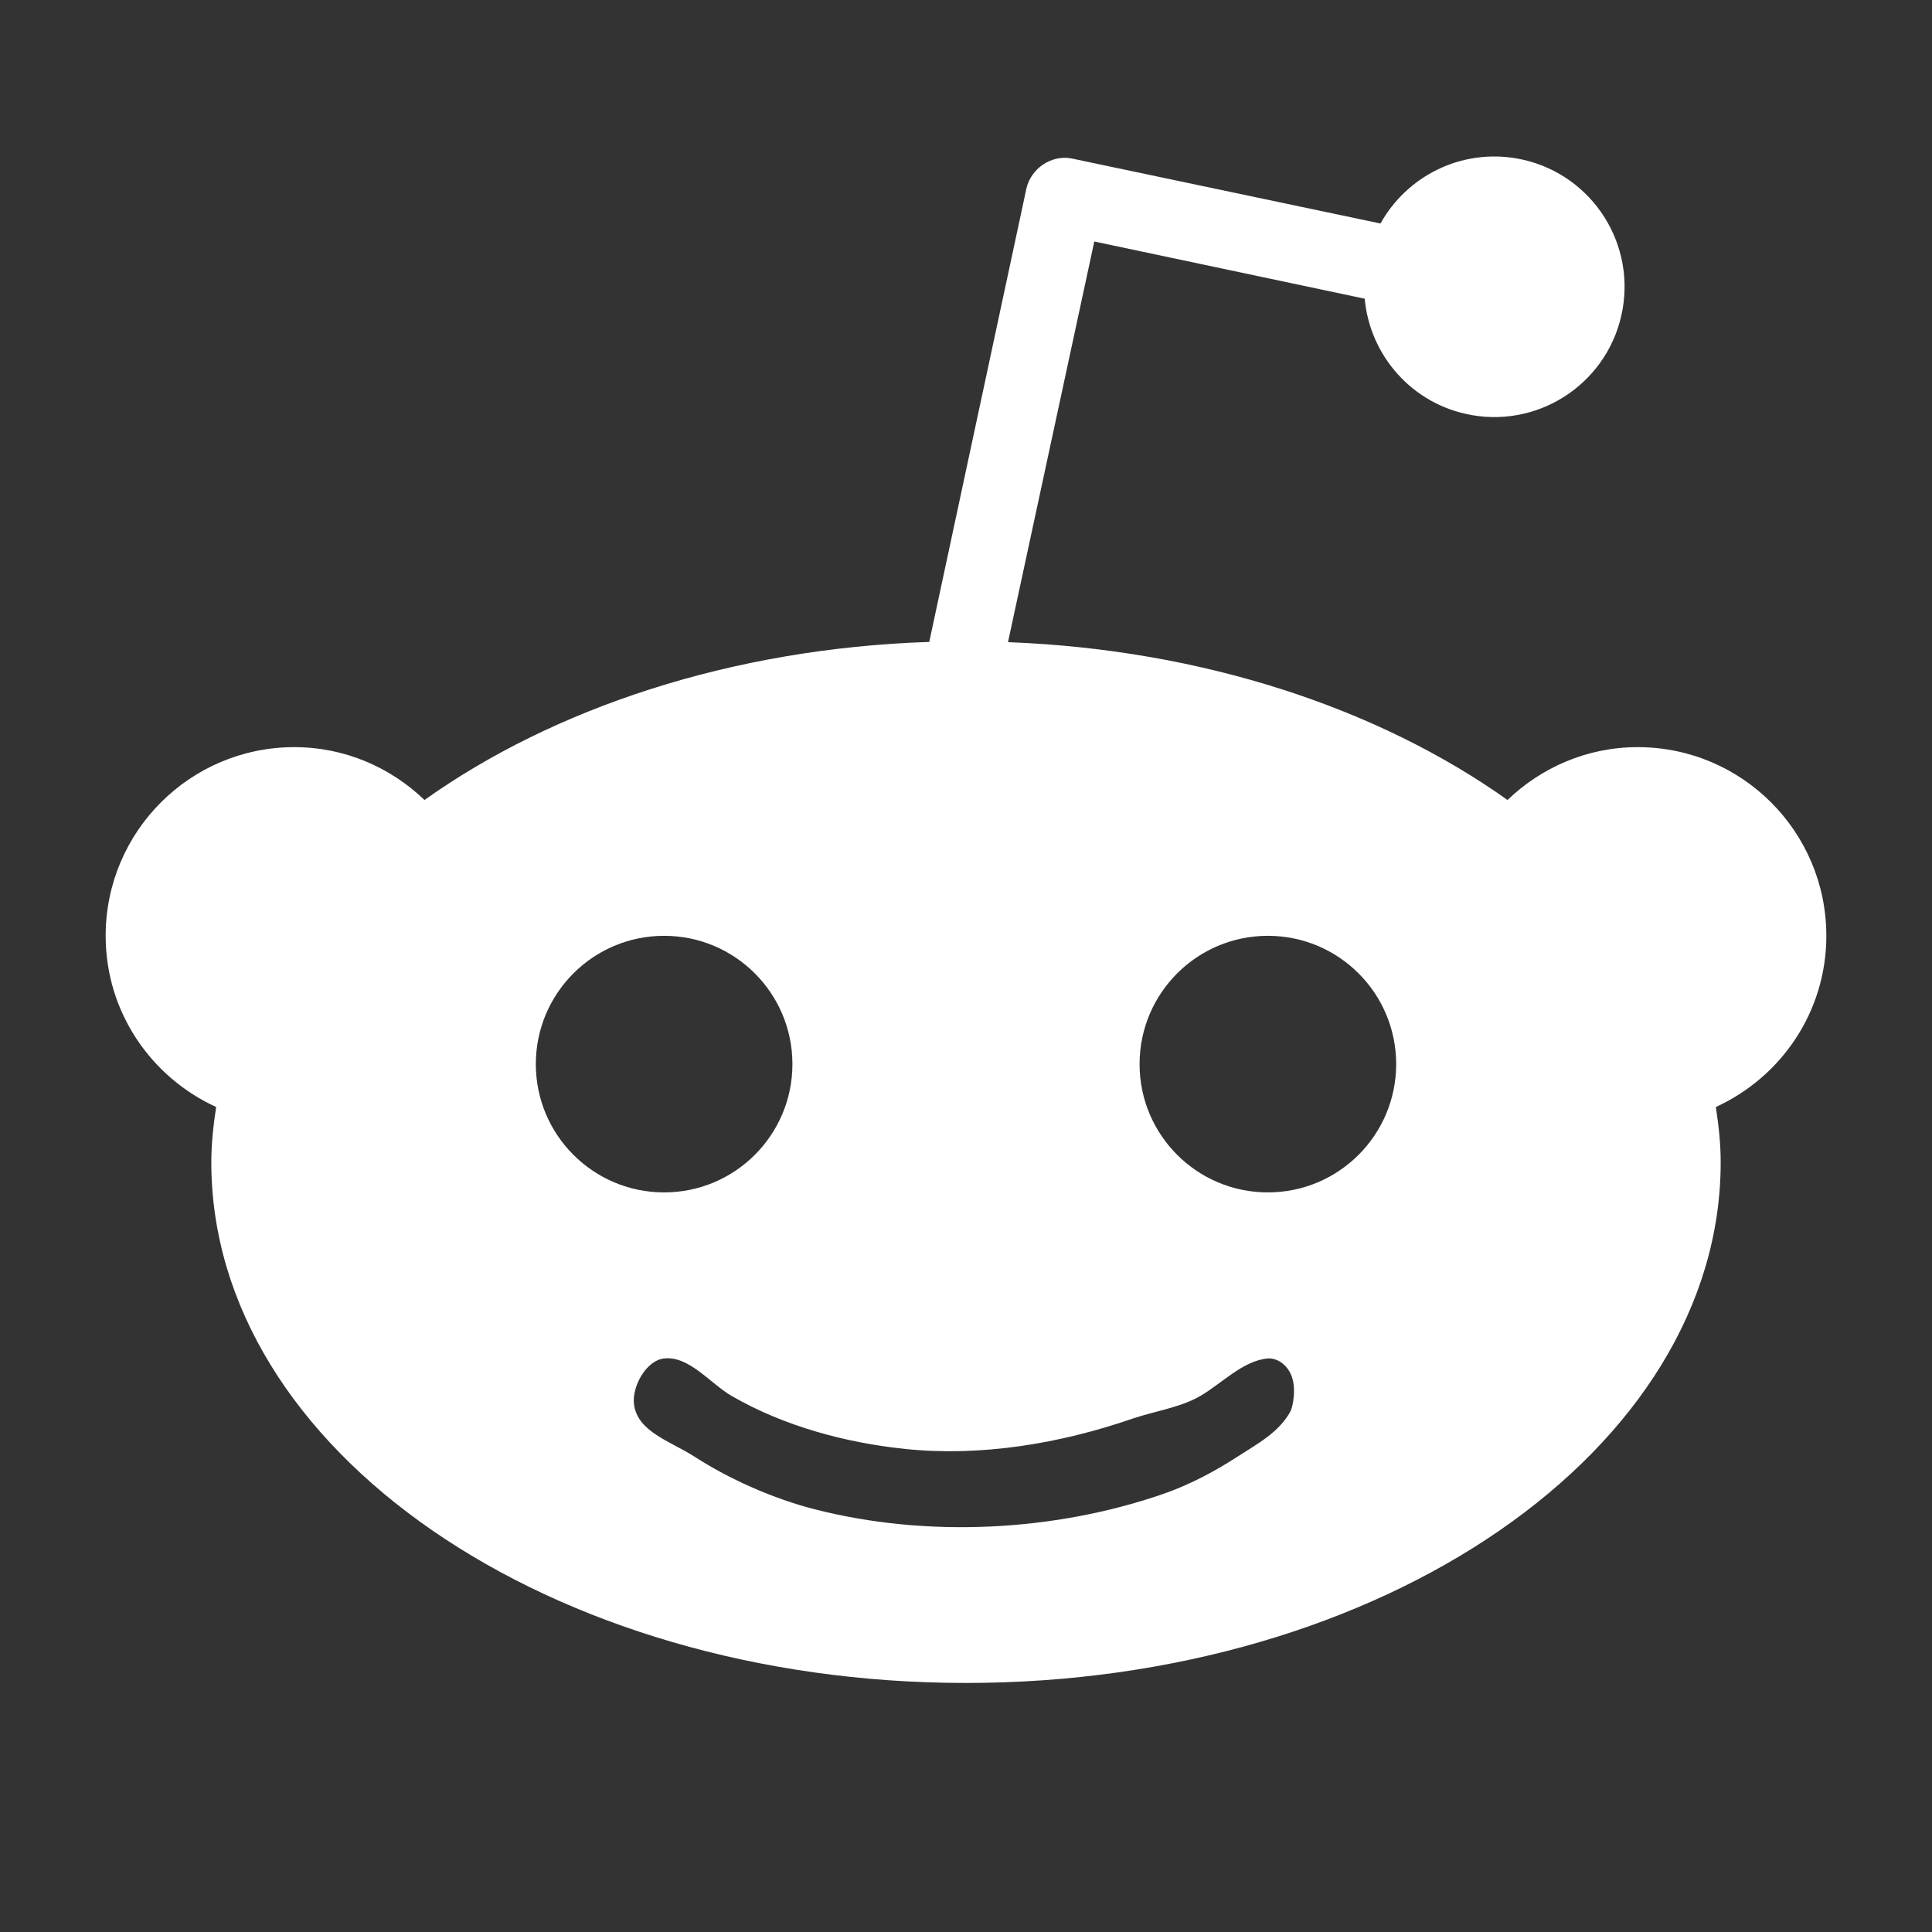
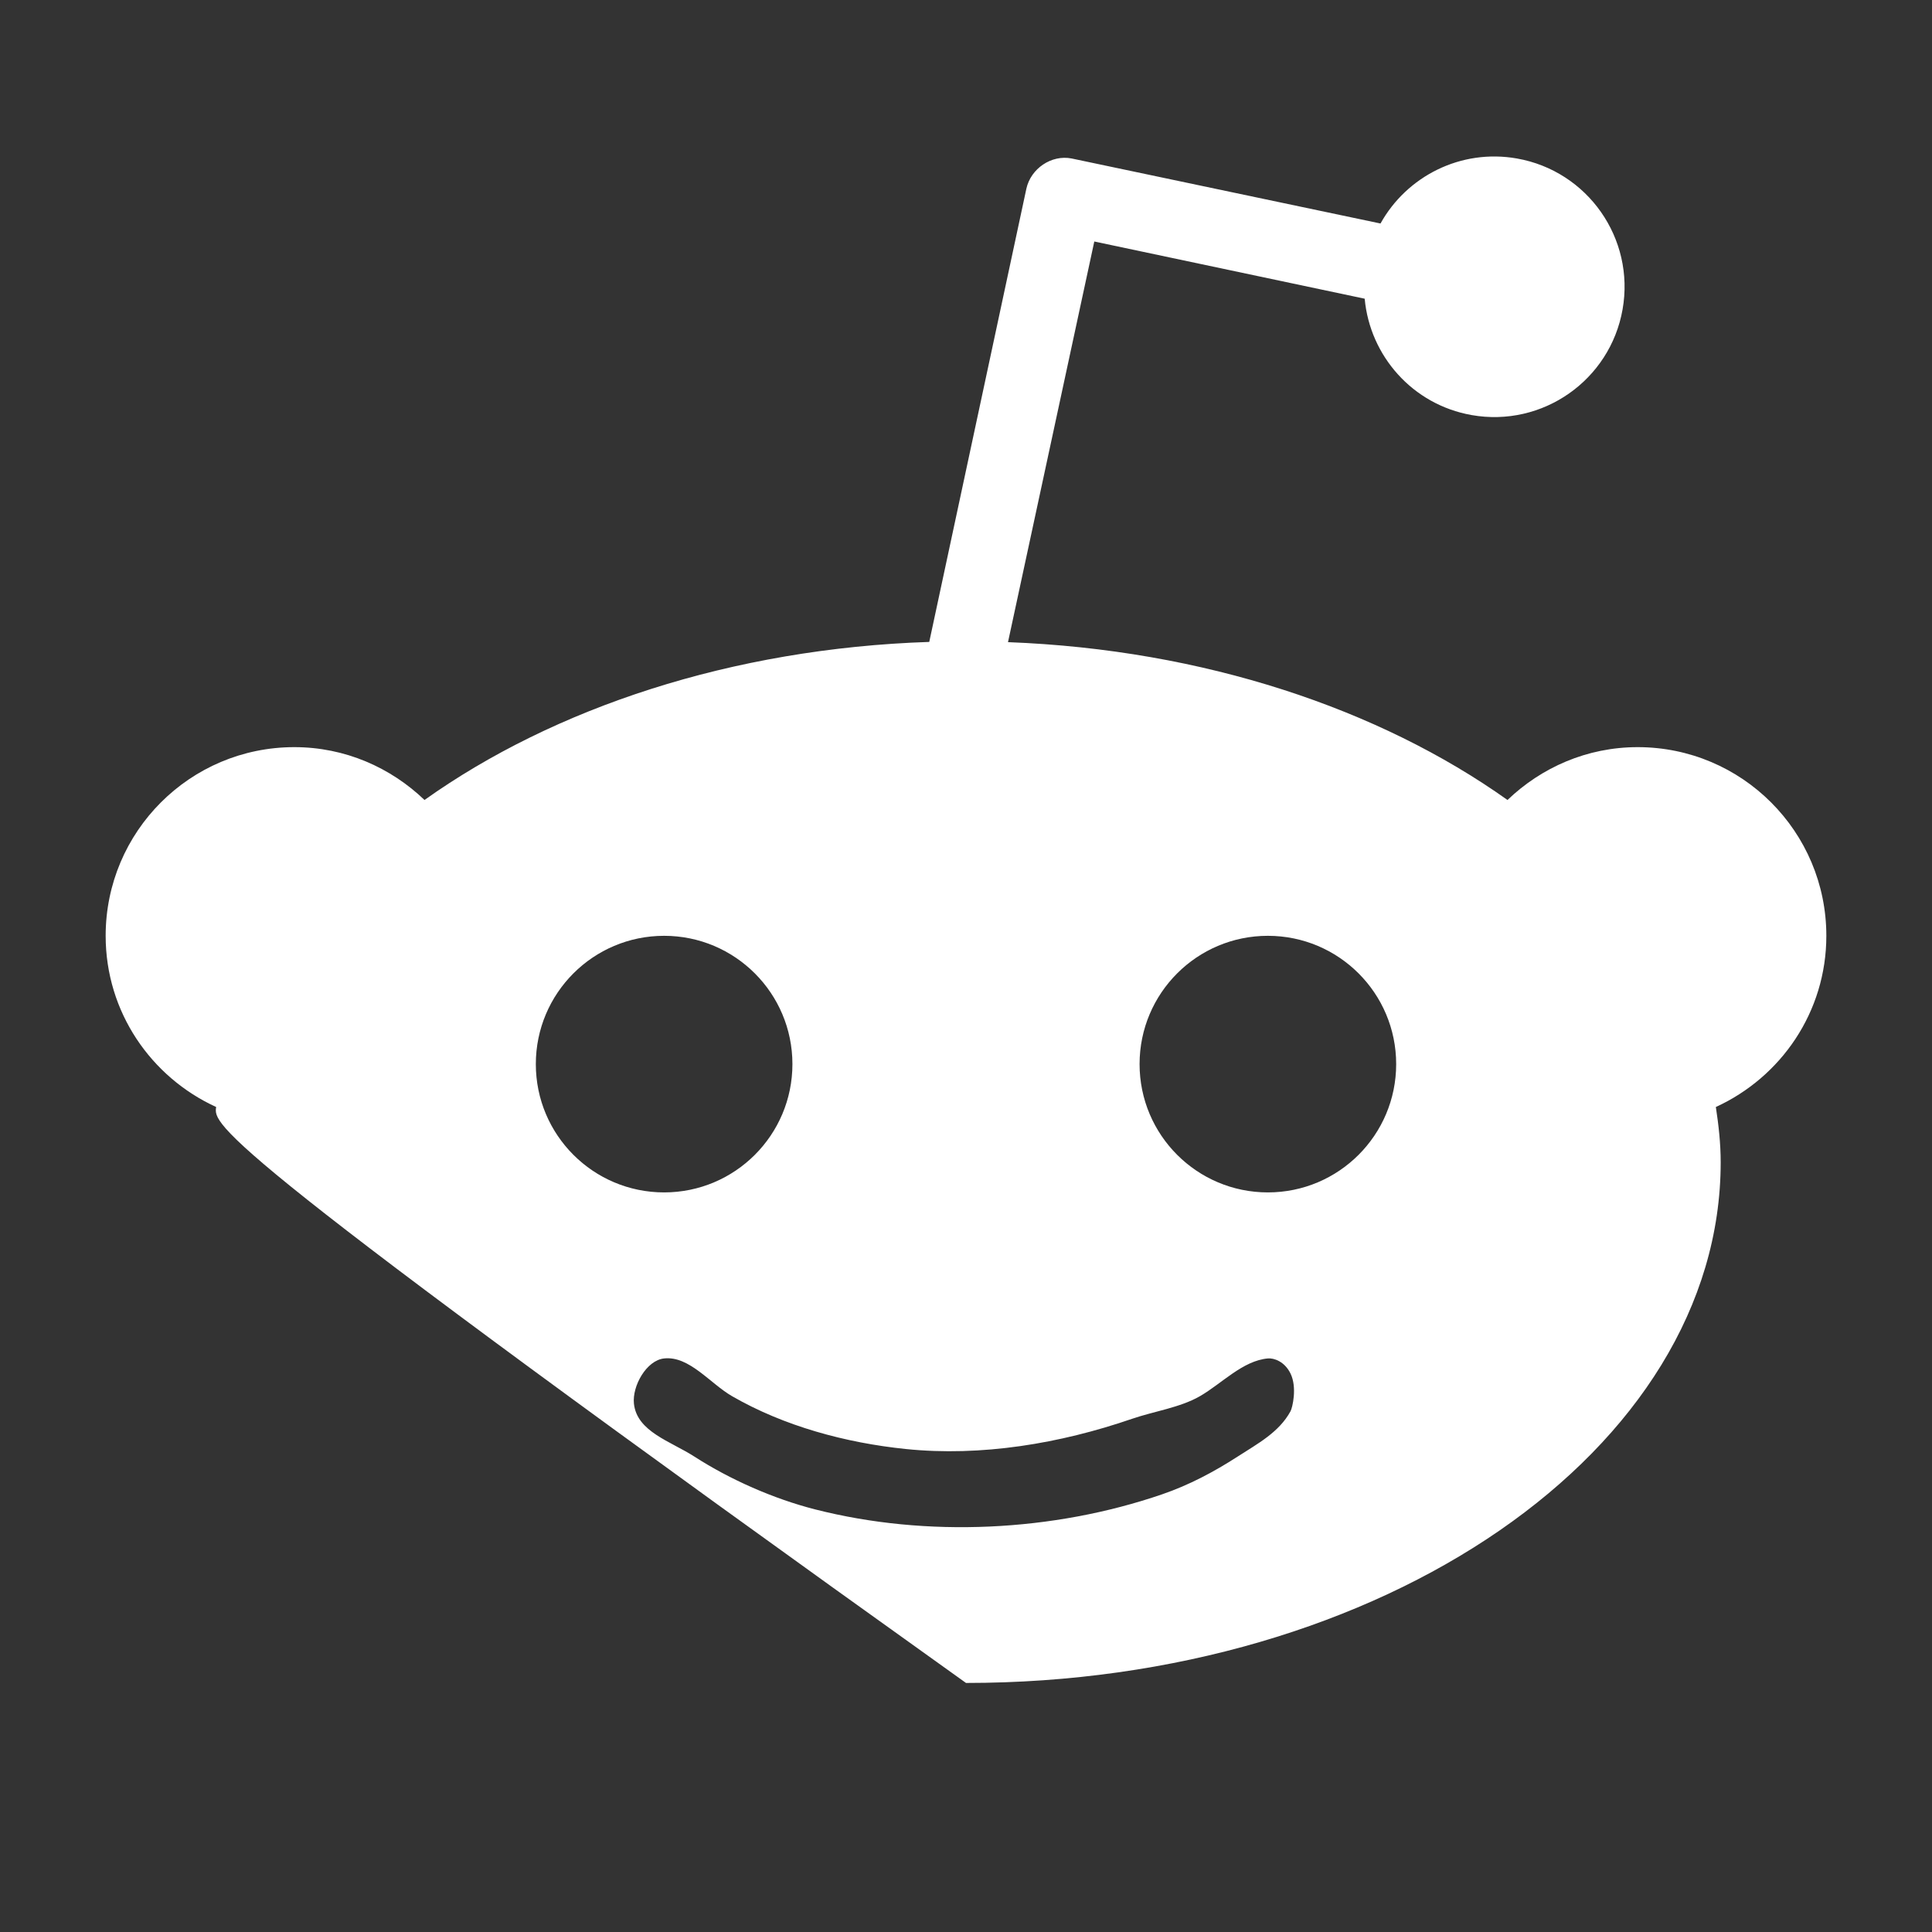
<svg xmlns="http://www.w3.org/2000/svg" xmlns:ns1="http://www.inkscape.org/namespaces/inkscape" width="256px" height="256px">
  <rect width="100%" height="100%" fill="#333333" stroke="none" />
  <g ns1:groupmode="layer" ns1:label="Copy of Copy of layer 0">
-     <path d="M 200.998 21C 210.387 22.655 216.656 31.608 215 40.998C 213.344 50.387 204.391 56.656 195.002 55C 187.161 53.618 181.519 47.144 180.828 39.579L 145 32L 133.565 85.089C 159.505 86.071 182.782 93.933 199.751 106.002C 204.242 101.697 210.287 99 217 99C 230.807 99 242 110.193 242 124C 242 134.101 235.981 142.739 227.359 146.683C 227.728 149.092 228 151.524 228 154C 228 192.108 183.229 223 128 223C 72.772 223 28 192.108 28 154C 28 151.524 28.272 149.092 28.641 146.683C 20.019 142.739 14 134.101 14 124C 14 110.193 25.193 99 39 99C 45.712 99 51.758 101.697 56.249 106.002C 73.37 93.825 96.912 85.925 123.131 85.058L 136 25C 136.584 22.343 139.315 20.467 142 21L 182.924 29.615C 186.401 23.362 193.556 19.687 200.998 21 z M 97 185C 103.901 188.981 112.075 191.183 120 192C 130.03 193.034 140.465 191.281 150 188C 152.871 187.012 156.37 186.517 159 185C 161.907 183.323 164.658 180.301 168 180C 168.794 179.928 170.215 180.394 171 182C 171.905 183.851 171.251 186.541 171 187C 169.477 189.79 166.671 191.277 164 193C 160.836 195.041 157.561 196.777 154 198C 139.563 202.959 122.791 203.774 108 200C 102.532 198.605 96.742 196.058 92 193C 88.863 190.977 84.398 189.711 84 186C 83.749 183.656 85.656 180.251 88 180C 91.337 179.642 94.093 183.323 97 185 z M 88 124C 97.389 124 105 131.611 105 141C 105 150.389 97.389 158 88 158C 78.611 158 71 150.389 71 141C 71 131.611 78.611 124 88 124 z M 168 124C 177.389 124 185 131.611 185 141C 185 150.389 177.389 158 168 158C 158.611 158 151 150.389 151 141C 151 131.611 158.611 124 168 124 z" fill="#ffffff" fill-rule="evenodd" />
+     <path d="M 200.998 21C 210.387 22.655 216.656 31.608 215 40.998C 213.344 50.387 204.391 56.656 195.002 55C 187.161 53.618 181.519 47.144 180.828 39.579L 145 32L 133.565 85.089C 159.505 86.071 182.782 93.933 199.751 106.002C 204.242 101.697 210.287 99 217 99C 230.807 99 242 110.193 242 124C 242 134.101 235.981 142.739 227.359 146.683C 227.728 149.092 228 151.524 228 154C 228 192.108 183.229 223 128 223C 28 151.524 28.272 149.092 28.641 146.683C 20.019 142.739 14 134.101 14 124C 14 110.193 25.193 99 39 99C 45.712 99 51.758 101.697 56.249 106.002C 73.37 93.825 96.912 85.925 123.131 85.058L 136 25C 136.584 22.343 139.315 20.467 142 21L 182.924 29.615C 186.401 23.362 193.556 19.687 200.998 21 z M 97 185C 103.901 188.981 112.075 191.183 120 192C 130.03 193.034 140.465 191.281 150 188C 152.871 187.012 156.37 186.517 159 185C 161.907 183.323 164.658 180.301 168 180C 168.794 179.928 170.215 180.394 171 182C 171.905 183.851 171.251 186.541 171 187C 169.477 189.79 166.671 191.277 164 193C 160.836 195.041 157.561 196.777 154 198C 139.563 202.959 122.791 203.774 108 200C 102.532 198.605 96.742 196.058 92 193C 88.863 190.977 84.398 189.711 84 186C 83.749 183.656 85.656 180.251 88 180C 91.337 179.642 94.093 183.323 97 185 z M 88 124C 97.389 124 105 131.611 105 141C 105 150.389 97.389 158 88 158C 78.611 158 71 150.389 71 141C 71 131.611 78.611 124 88 124 z M 168 124C 177.389 124 185 131.611 185 141C 185 150.389 177.389 158 168 158C 158.611 158 151 150.389 151 141C 151 131.611 158.611 124 168 124 z" fill="#ffffff" fill-rule="evenodd" />
  </g>
</svg>